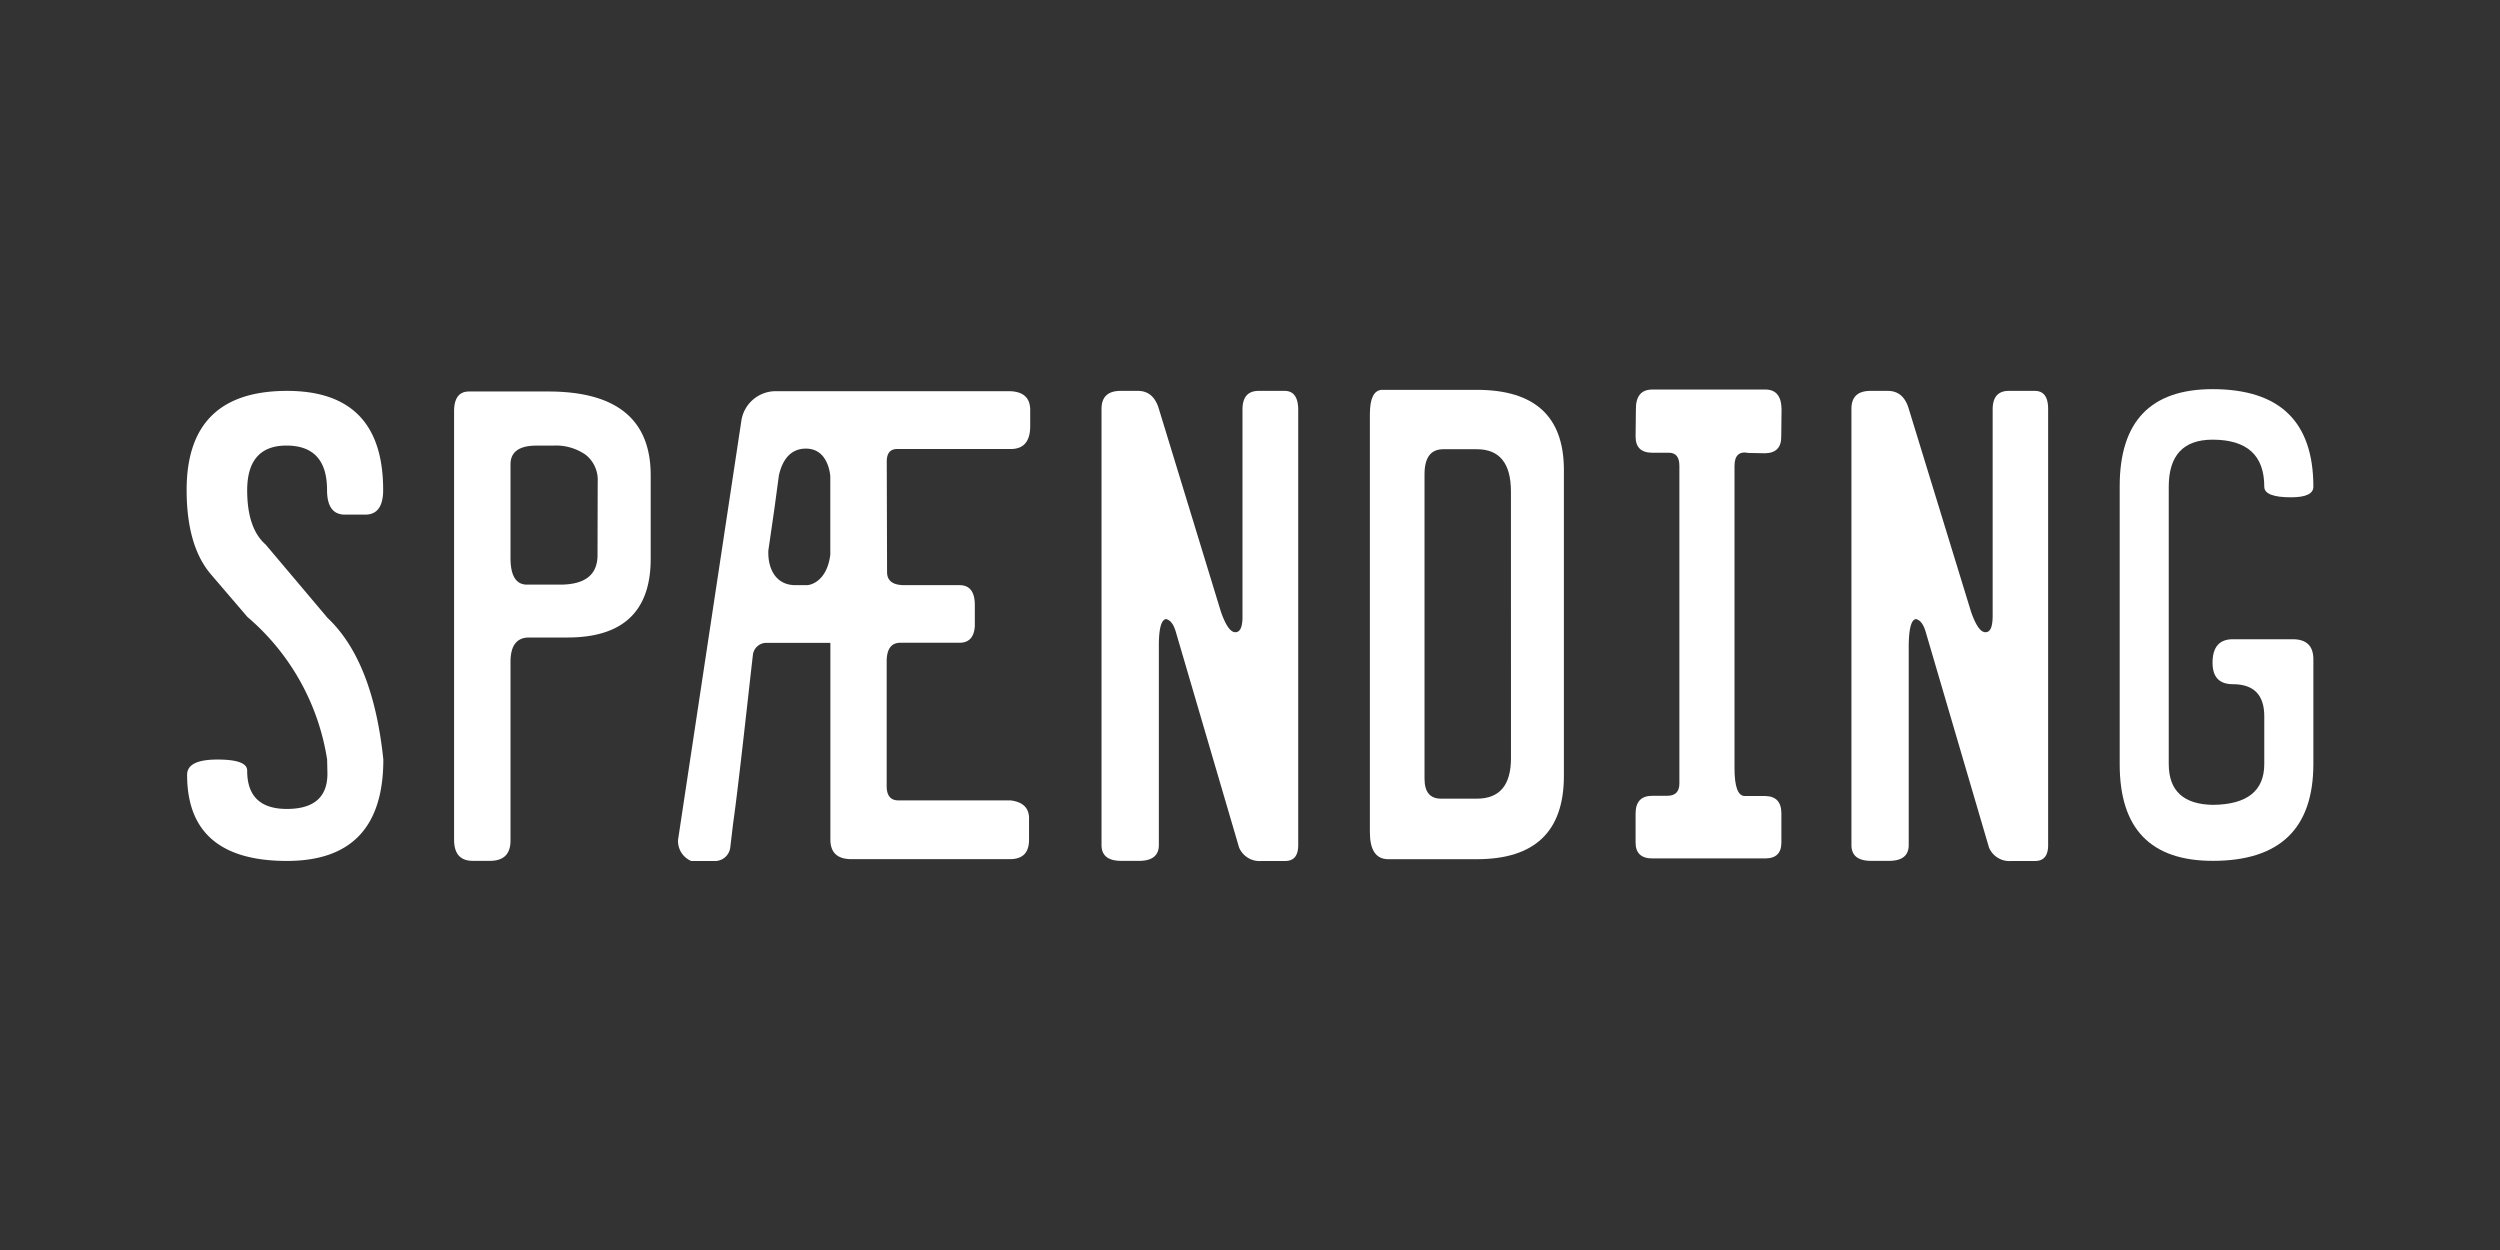
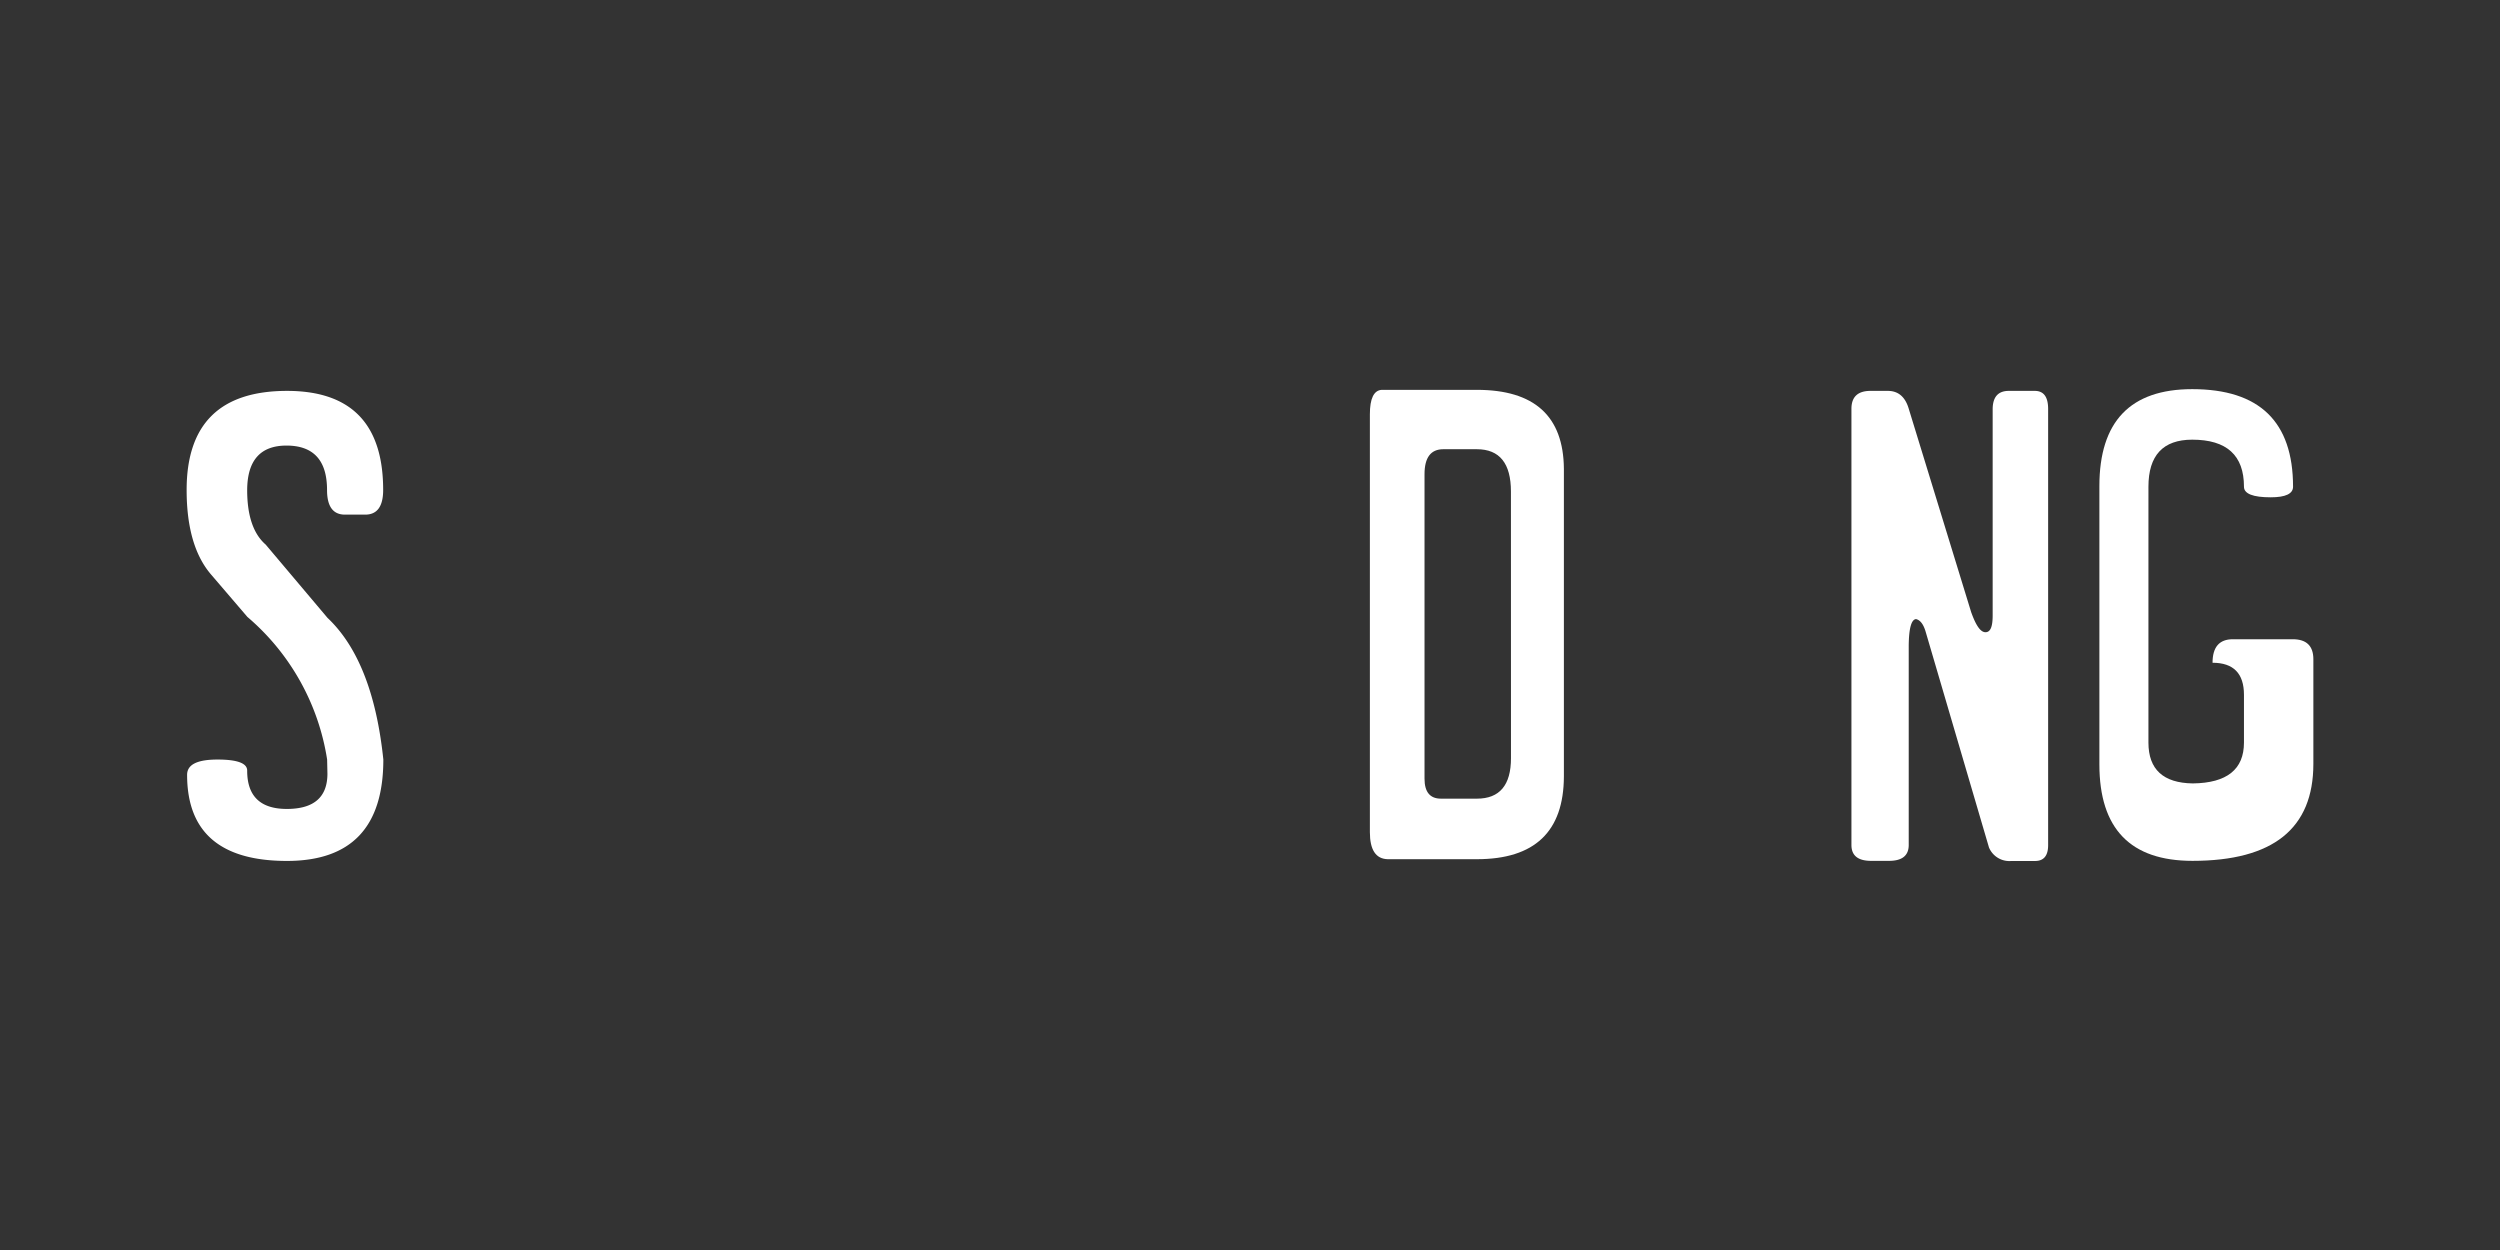
<svg xmlns="http://www.w3.org/2000/svg" id="OTHER_CHANNELS" data-name="OTHER CHANNELS" viewBox="0 0 576 288">
  <rect x="0" y="0" width="576" height="288" fill="#333333" stroke="none" />
  <defs>
    <style>.cls-1{fill:#fff;}</style>
  </defs>
  <path class="cls-1" d="M66,102.66q9.35,0,9.35,10.22c0,3.8,1.37,5.69,4.13,5.69h4.67c2.75,0,4.13-1.89,4.13-5.69q0-22.81-22.14-22.82Q43,90.06,43,112.88q0,13.08,5.76,19.64L57,142.14A54,54,0,0,1,75.37,175l.07,3.25q0,8.13-9.35,8.13-9.14,0-9.14-8.81Q57,175,50.11,175c-4.7,0-7,1.17-7,3.52q0,19.84,23,19.84,22.22,0,22.21-23.36-2.37-22.75-12.86-32.64L61.22,125.48q-4.28-3.72-4.27-12.6Q57,102.67,66,102.66Z" />
-   <path class="cls-1" d="M126.29,90.2H108.08q-3.47,0-3.46,4.6v98.67q0,4.88,4.34,4.87h3.92q4.74,0,4.74-4.67V152.5c0-3.75,1.43-5.62,4.27-5.62h8.87q19.17,0,19.16-18.15V109.5Q149.92,90.2,126.29,90.2ZM137.67,128q-.07,6.69-8.6,6.7h-7.65q-3.8,0-3.8-6.16V107q0-4.33,6-4.33h3.86a11.88,11.88,0,0,1,7.48,2.13,7.38,7.38,0,0,1,2.75,6.2Z" />
-   <path class="cls-1" d="M232.76,90.13h-48c-2.82,0-4.68,0-6.13,0A8,8,0,0,0,170.8,97l-14.58,96.51a5,5,0,0,0,3.05,4.87h5.31a3.57,3.57,0,0,0,3.66-3l.68-5.75c1.19-8.18,3.62-30.78,4.55-38.75a3.13,3.13,0,0,1,3.11-2.77h14.74v45.3c0,3,1.58,4.5,4.74,4.54h36.63q4.47,0,4.4-4.6v-4.4q.21-4-4.26-4.54H207q-2.72,0-2.71-3.32V152.43c0-2.94,1.08-4.38,3.25-4.34h13.54q3.25,0,3.52-3.79v-4.88c0-3.06-1.17-4.6-3.52-4.6H208.38q-4,0-4-3l-.07-25.46c0-1.94.77-2.91,2.44-2.91H232.9c3,0,4.46-1.81,4.46-5.28V94.46C237.36,91.71,235.83,90.26,232.76,90.13Zm-46.91,44.69h-2.6c-4.37,0-6.39-3.6-6.22-8,0,0,1.43-9.84,1.43-9.89l1-7.42c.93-4.08,3.07-6.15,6.21-6.15,2.67,0,4.37,1.58,5.21,4.23a11.1,11.1,0,0,1,.42,2.11v18.11C190.51,134.06,186.61,134.86,185.85,134.82Z" />
-   <path class="cls-1" d="M296,90.06h-6q-3.66,0-3.73,4.13V141.8c.05,2.62-.52,3.9-1.69,3.86s-2.21-1.72-3.25-4.61L267,94.19q-1.23-4.12-4.81-4.13h-4q-4.39,0-4.4,4.13v100.5q0,3.65,4.54,3.65h4.13c3,0,4.54-1.22,4.54-3.65V148.64c0-3.93.61-5.94,1.69-6,.95.23,1.67,1.15,2.17,2.78l14.62,49.84a5.11,5.11,0,0,0,5.15,3.11h5.48q3,0,3-3.65V94.19Q299,90.07,296,90.06Z" />
  <path class="cls-1" d="M340.27,89.82H318.33c-1.8.13-2.71,2-2.71,5.62v96.29c0,4.07,1.36,6.14,4.07,6.23h20.58q20,0,20.05-19.09V108Q360.17,89.82,340.27,89.82Zm7.86,84.85q0,9.35-7.86,9.34H332q-3.79,0-3.79-4.6V109.25q0-5.75,4.33-5.75h7.72q7.86,0,7.86,9.75Z" />
-   <path class="cls-1" d="M406.77,89.75H380.7c-2.57,0-3.84,1.54-3.79,4.61l-.07,6.23q0,3.72,3.86,3.72h3.79c1.63,0,2.44,1,2.44,3v73.2c0,1.9-.93,2.84-2.78,2.84H380.7q-3.85,0-3.86,4.07v6.7q0,3.66,3.86,3.66h26q3.74,0,3.73-3.66V187.4q0-3.93-3.73-4H402q-2.37,0-2.37-6.43V107.36q0-3.66,3.25-3l3.79.07q3.74-.07,3.73-3.79l.07-6.3Q410.42,89.75,406.77,89.75Z" />
  <path class="cls-1" d="M468.83,90.06h-6q-3.66,0-3.72,4.13V141.8c0,2.62-.52,3.9-1.7,3.86s-2.21-1.72-3.25-4.61L439.78,94.19q-1.21-4.12-4.81-4.13h-4c-2.94,0-4.4,1.38-4.4,4.13v100.5q0,3.65,4.53,3.65h4.13q4.54,0,4.54-3.65V148.64q.08-5.89,1.69-6c.95.23,1.67,1.15,2.17,2.78l14.63,49.84a5.09,5.09,0,0,0,5.14,3.11h5.49c2,0,3-1.22,3-3.65V94.19Q471.88,90.07,468.83,90.06Z" />
-   <path class="cls-1" d="M528.26,147.28H514.45q-4.68,0-4.68,5.42c0,3.3,1.56,4.94,4.68,4.94q7.24,0,7.24,7.39v11q0,9.27-11.78,9.41-10.23-.14-10.23-9.41V112.14q0-10.83,10.09-10.84,11.93,0,11.92,10.84c0,1.62,2.06,2.44,6.16,2.44,3.43,0,5.15-.82,5.15-2.44q0-22.48-23.23-22.48-21.39,0-21.39,22.34v64.13q0,22.22,21.46,22.21Q533,198.34,533,176V151.89Q533,147.29,528.26,147.28Z" />
+   <path class="cls-1" d="M528.26,147.28H514.45q-4.68,0-4.68,5.42q7.24,0,7.24,7.39v11q0,9.27-11.78,9.41-10.23-.14-10.23-9.41V112.14q0-10.83,10.09-10.84,11.93,0,11.92,10.84c0,1.62,2.06,2.44,6.16,2.44,3.43,0,5.15-.82,5.15-2.44q0-22.48-23.23-22.48-21.39,0-21.39,22.34v64.13q0,22.22,21.46,22.21Q533,198.34,533,176V151.89Q533,147.29,528.26,147.28Z" />
</svg>